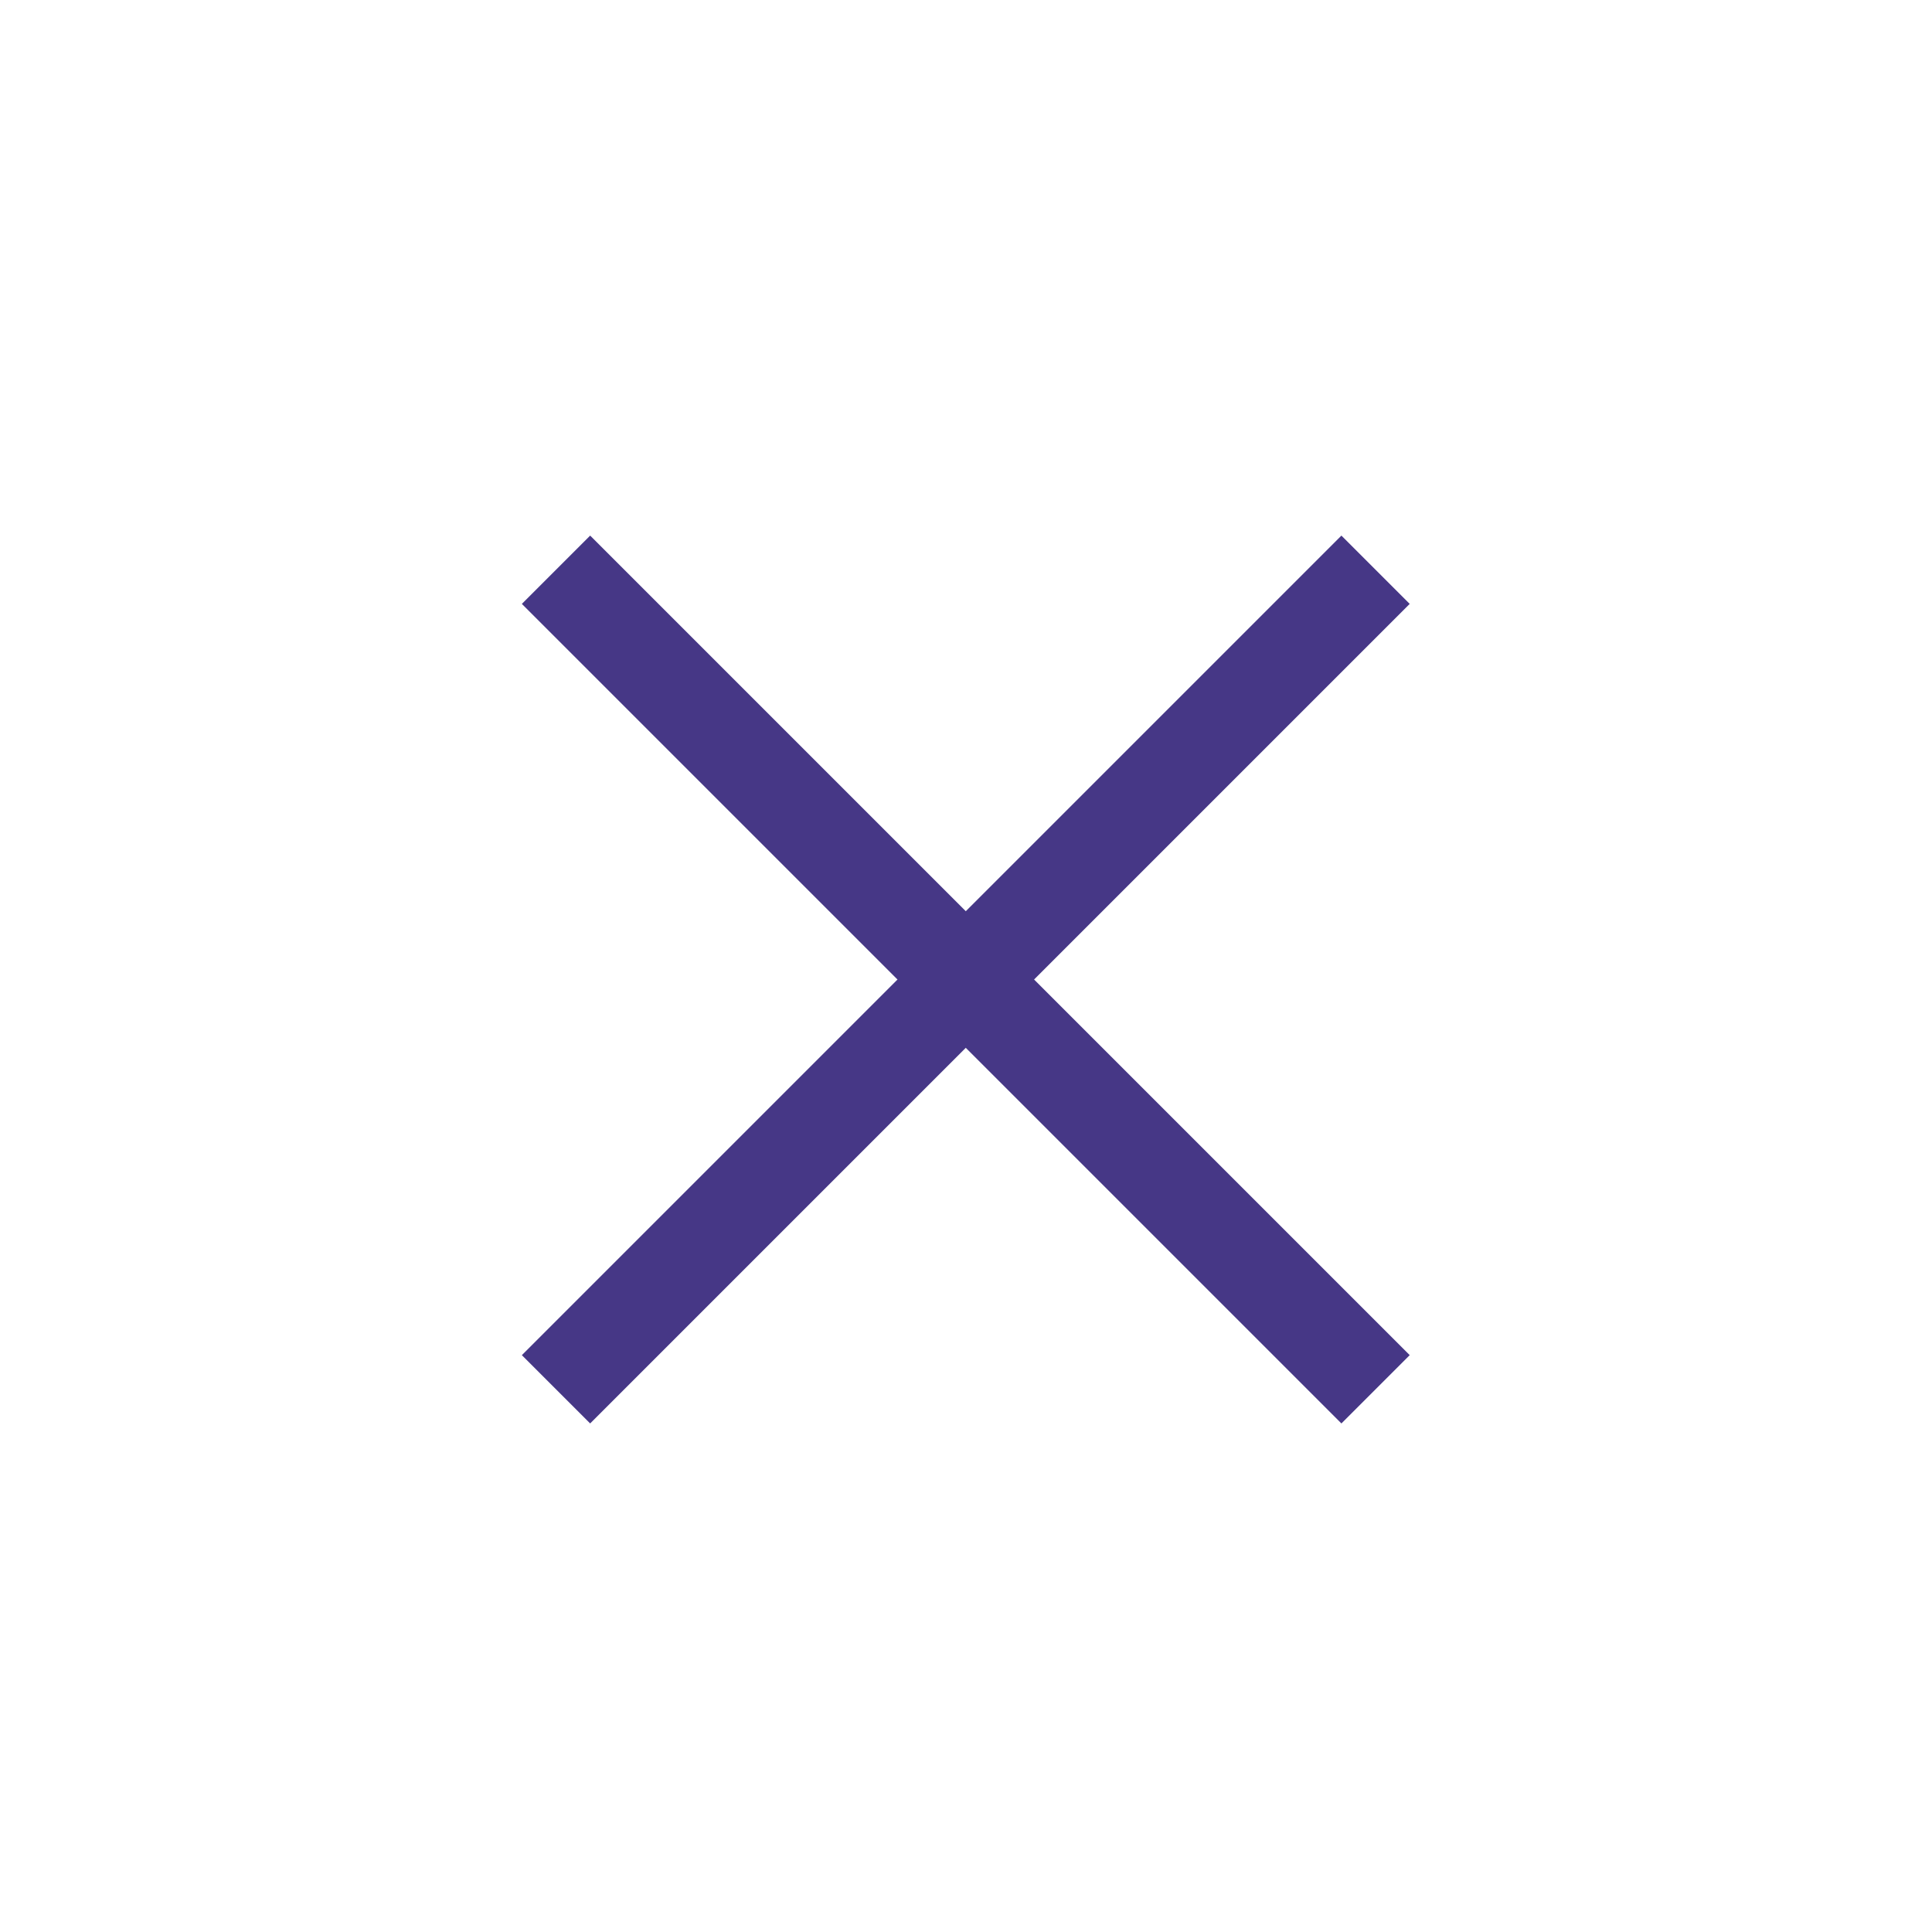
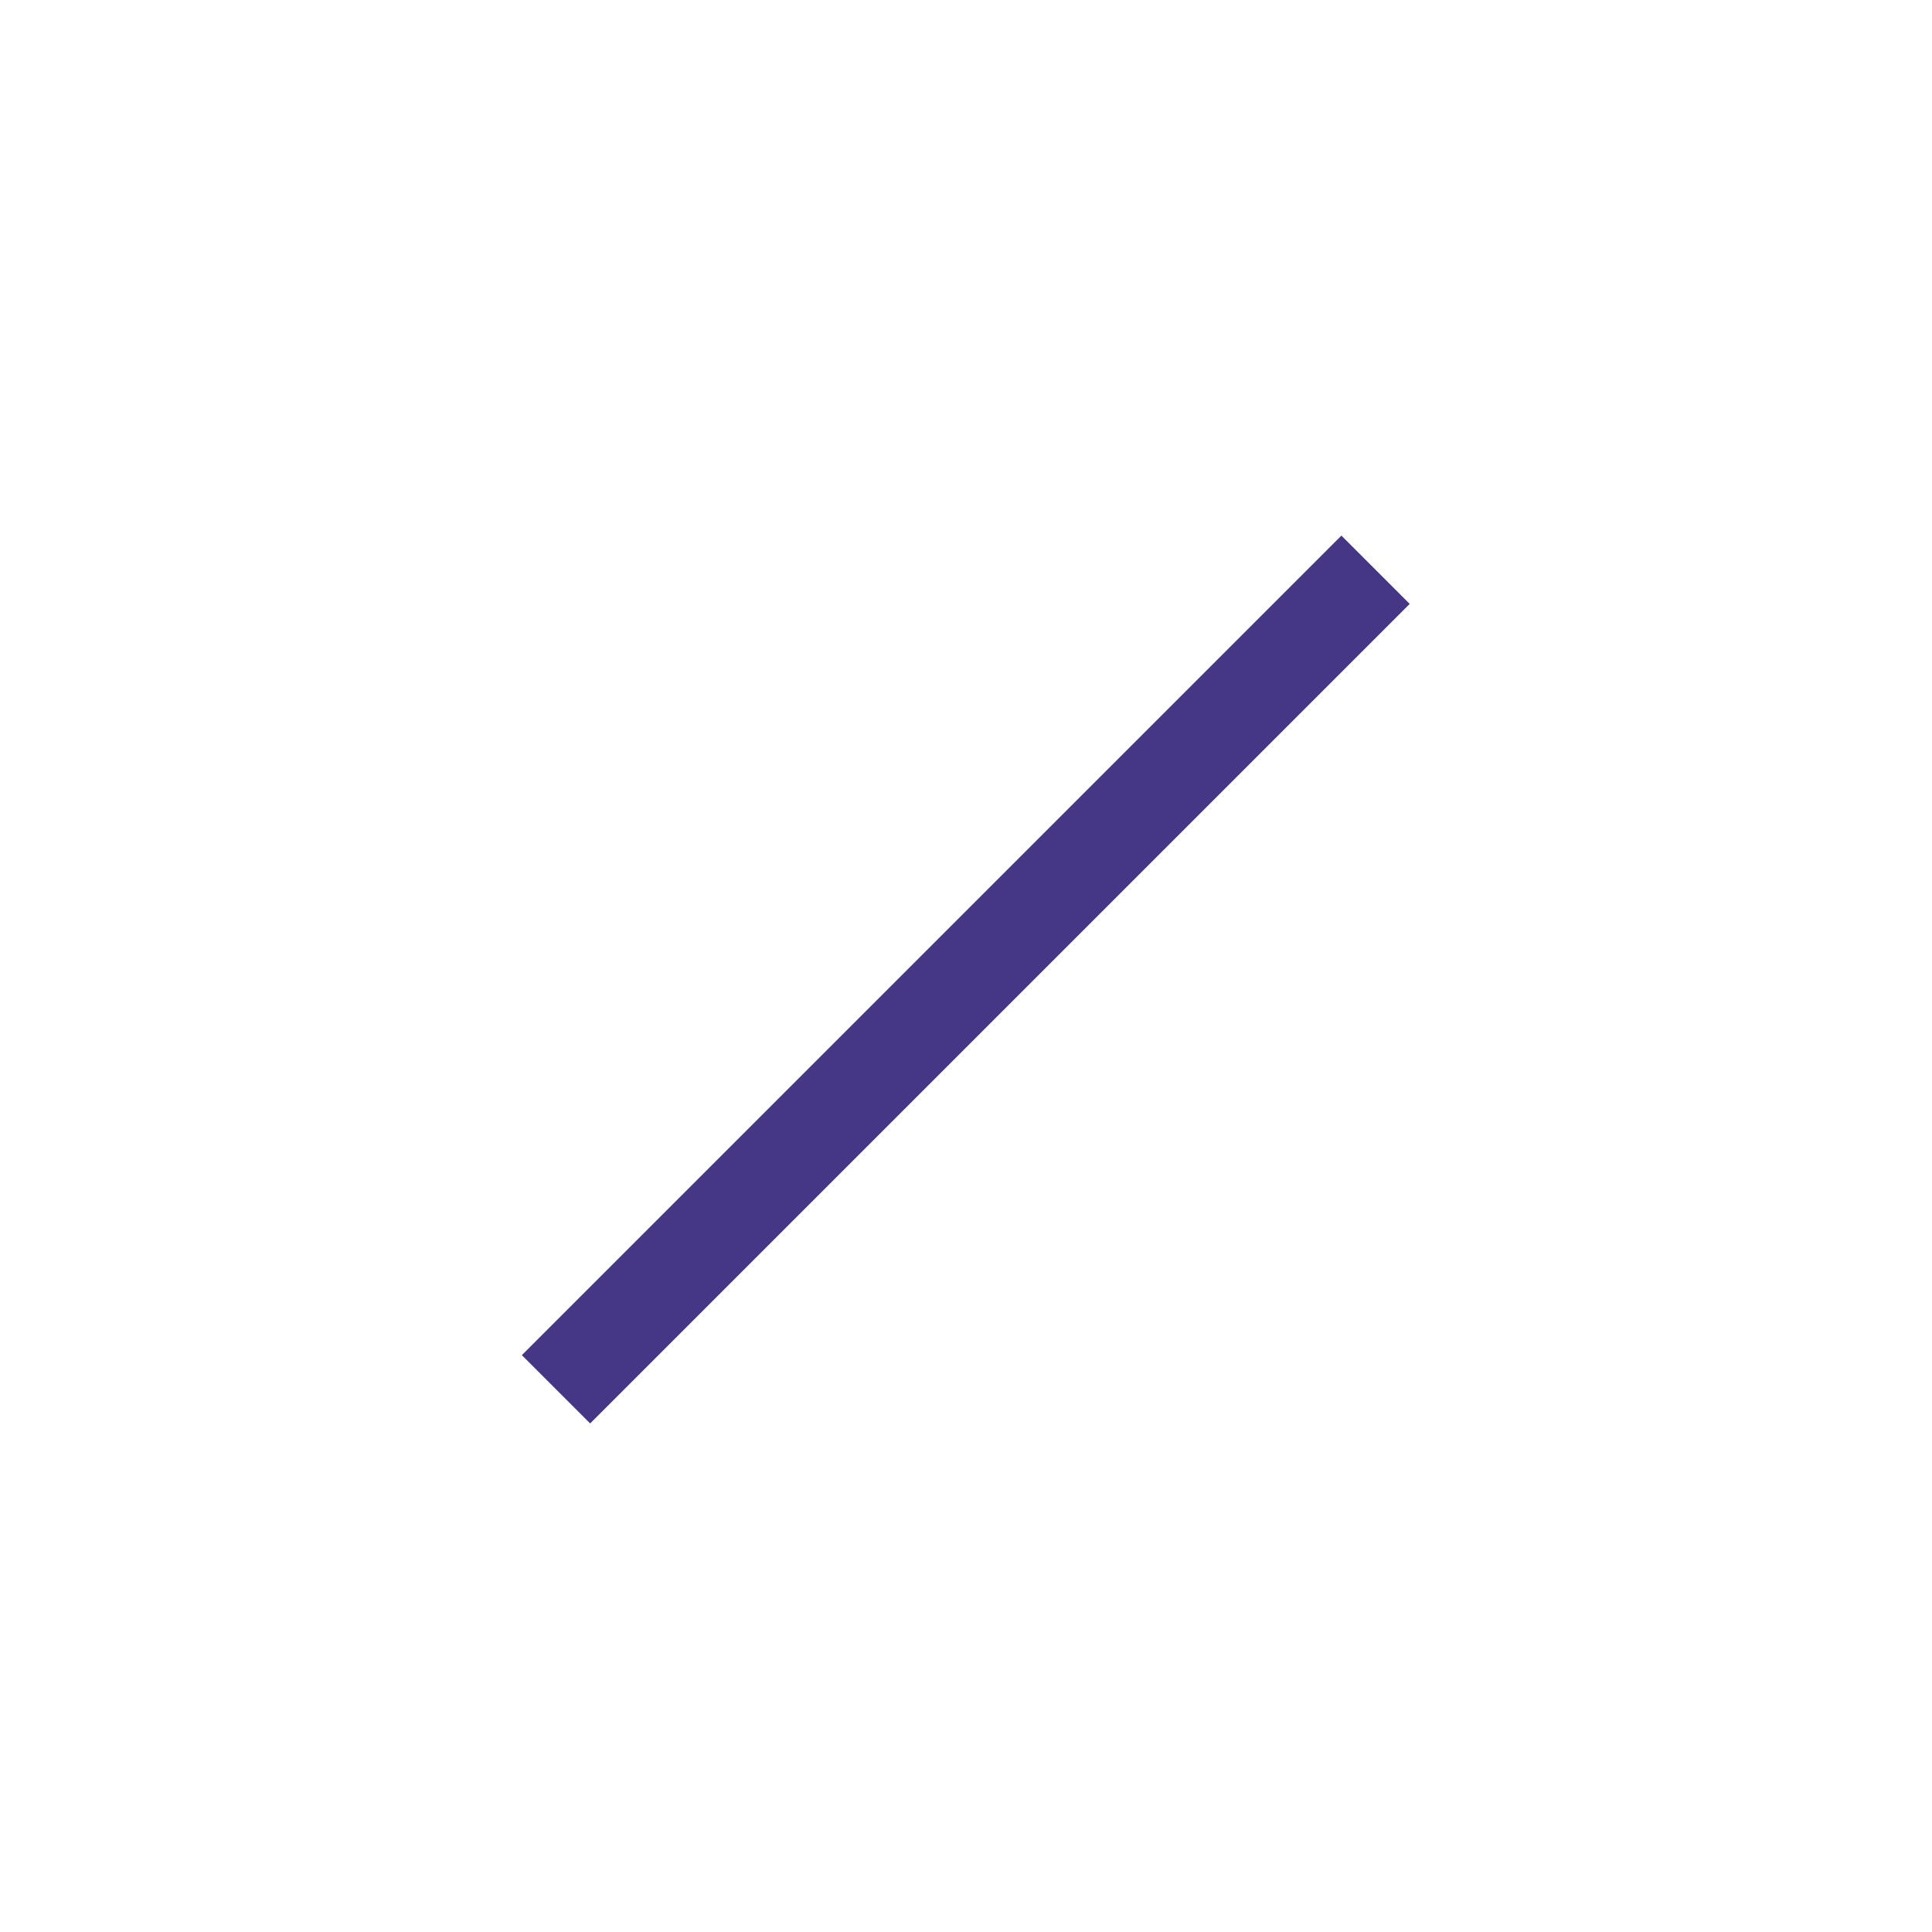
<svg xmlns="http://www.w3.org/2000/svg" version="1.1" id="レイヤー_1" x="0px" y="0px" viewBox="0 0 100 100" style="enable-background:new 0 0 100 100;" xml:space="preserve">
  <style type="text/css">
	.st0{fill:#463786;}
</style>
  <rect x="20" y="48.2" transform="matrix(0.707 -0.707 0.707 0.707 -21.206 50.205)" class="st0" width="60" height="5" />
-   <rect x="47.5" y="20.7" transform="matrix(0.707 -0.707 0.707 0.707 -21.206 50.205)" class="st0" width="5" height="60" />
</svg>